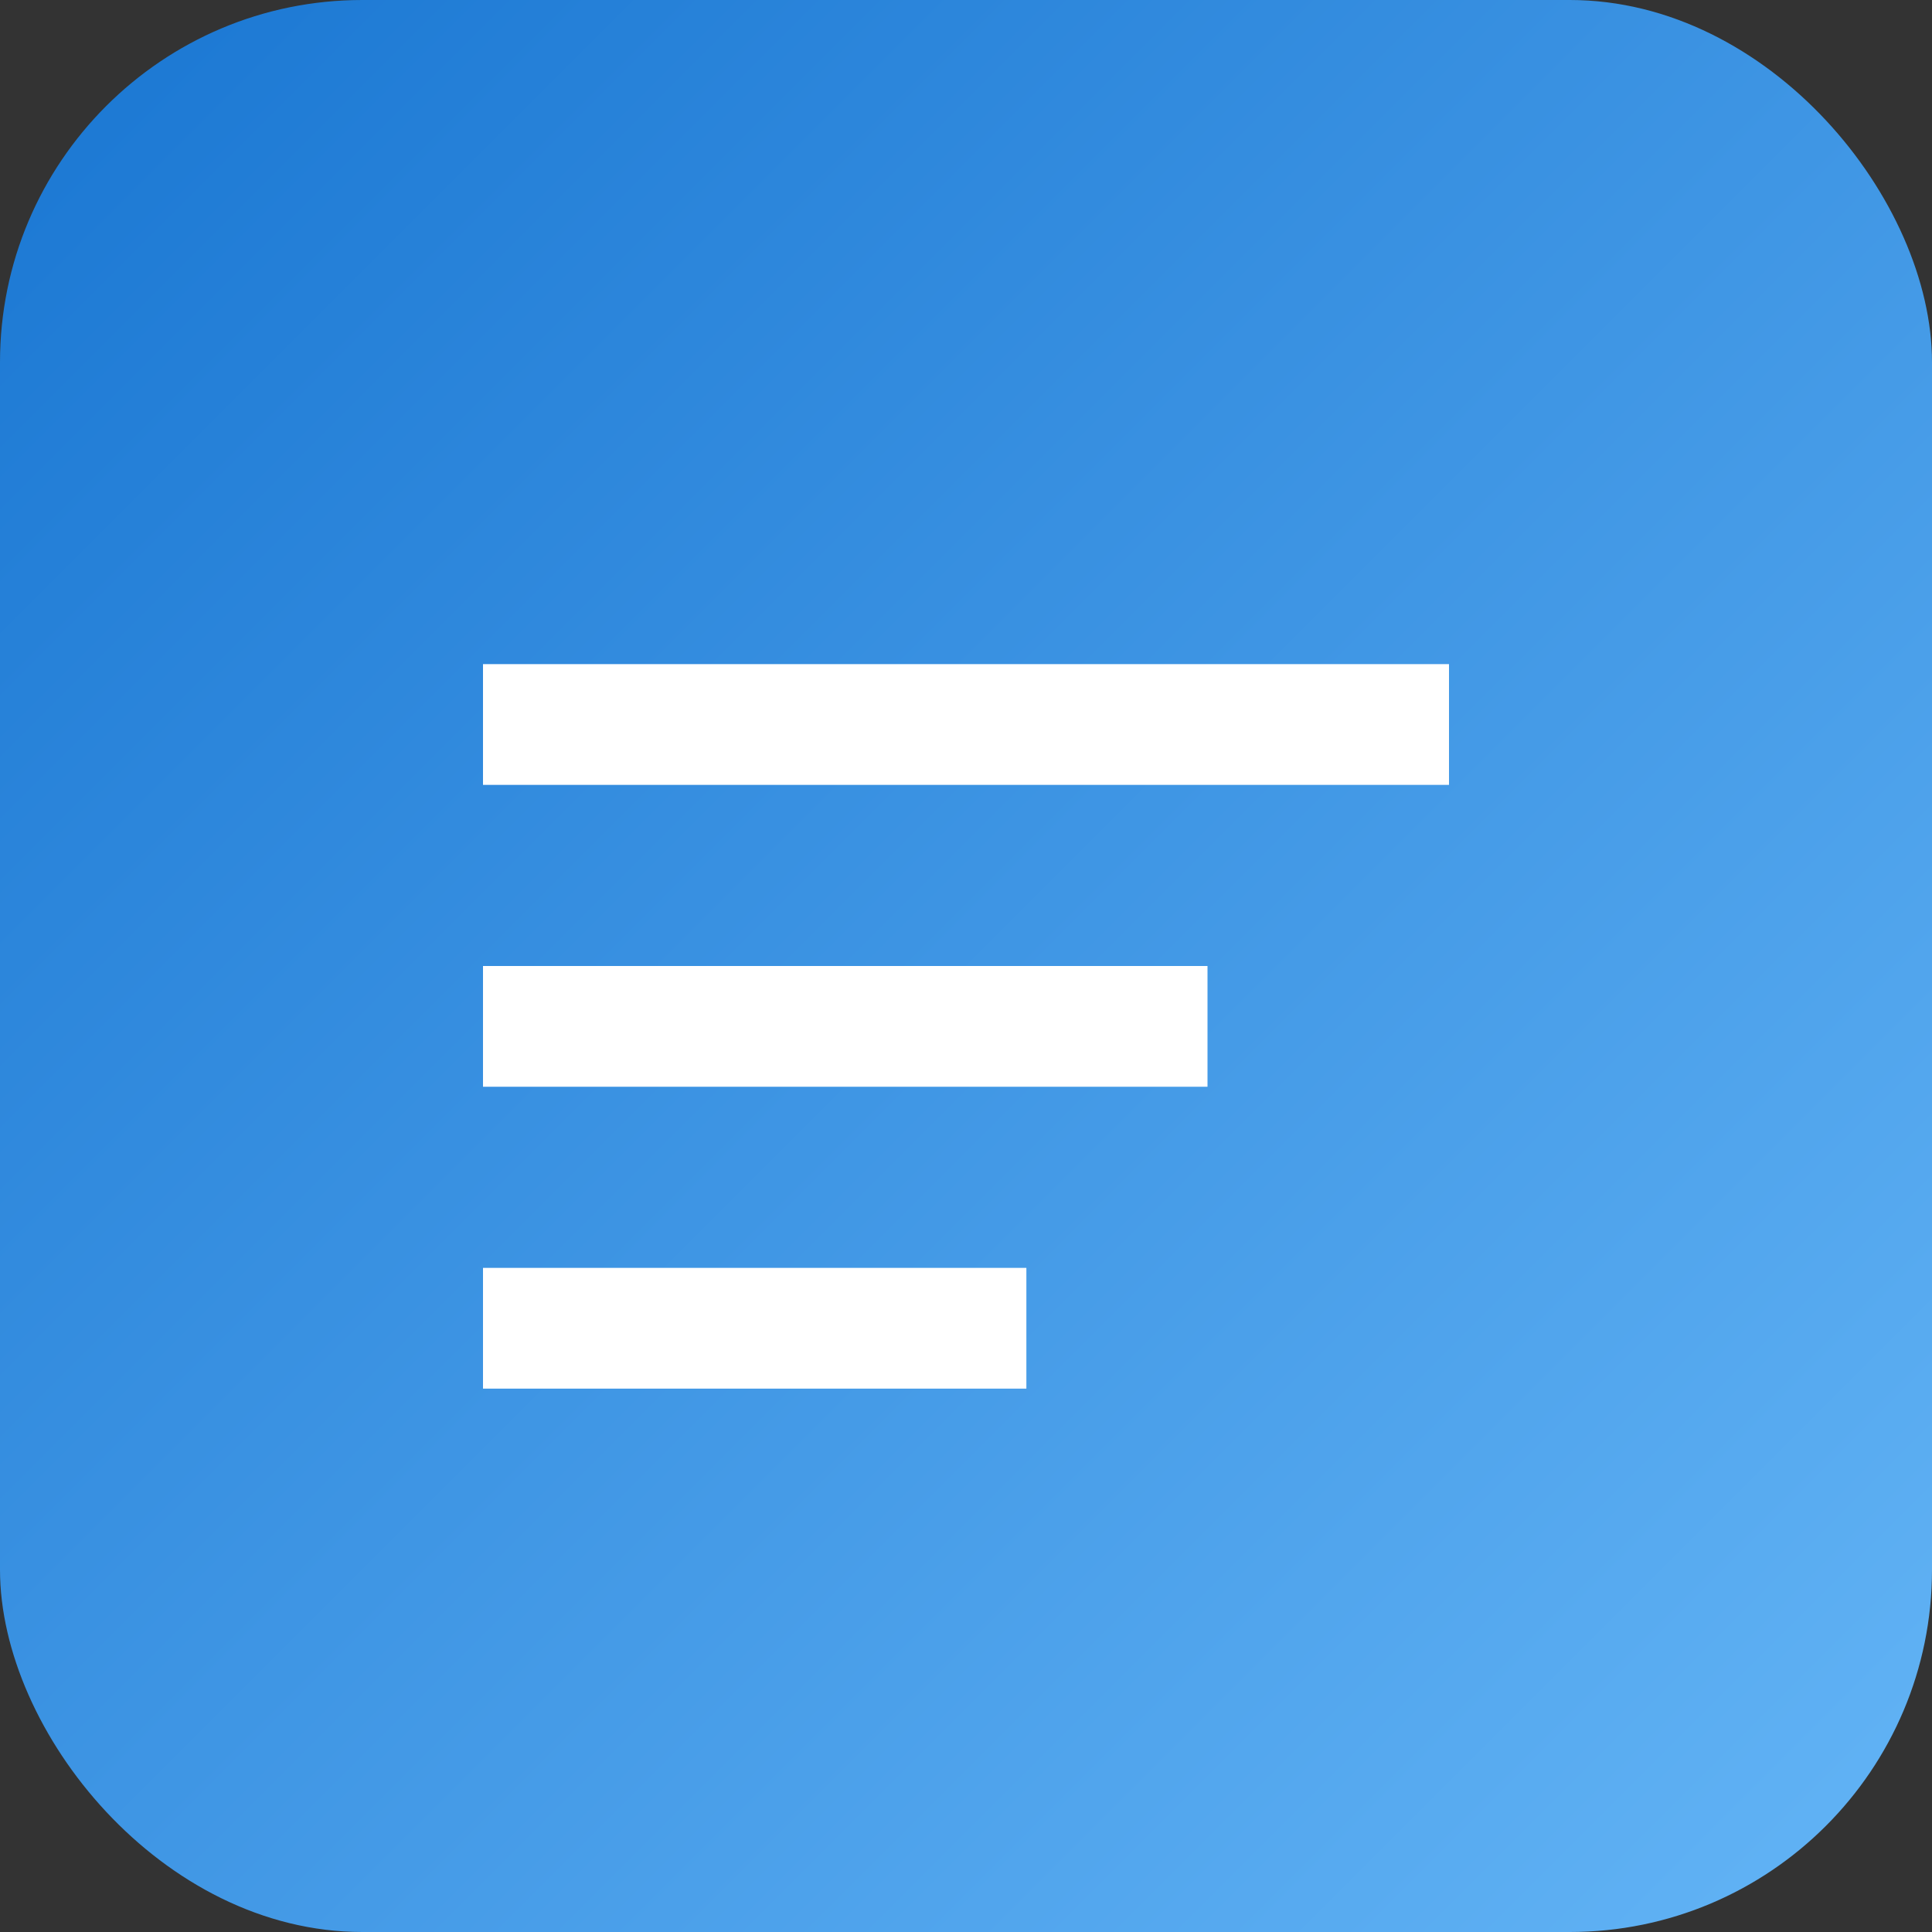
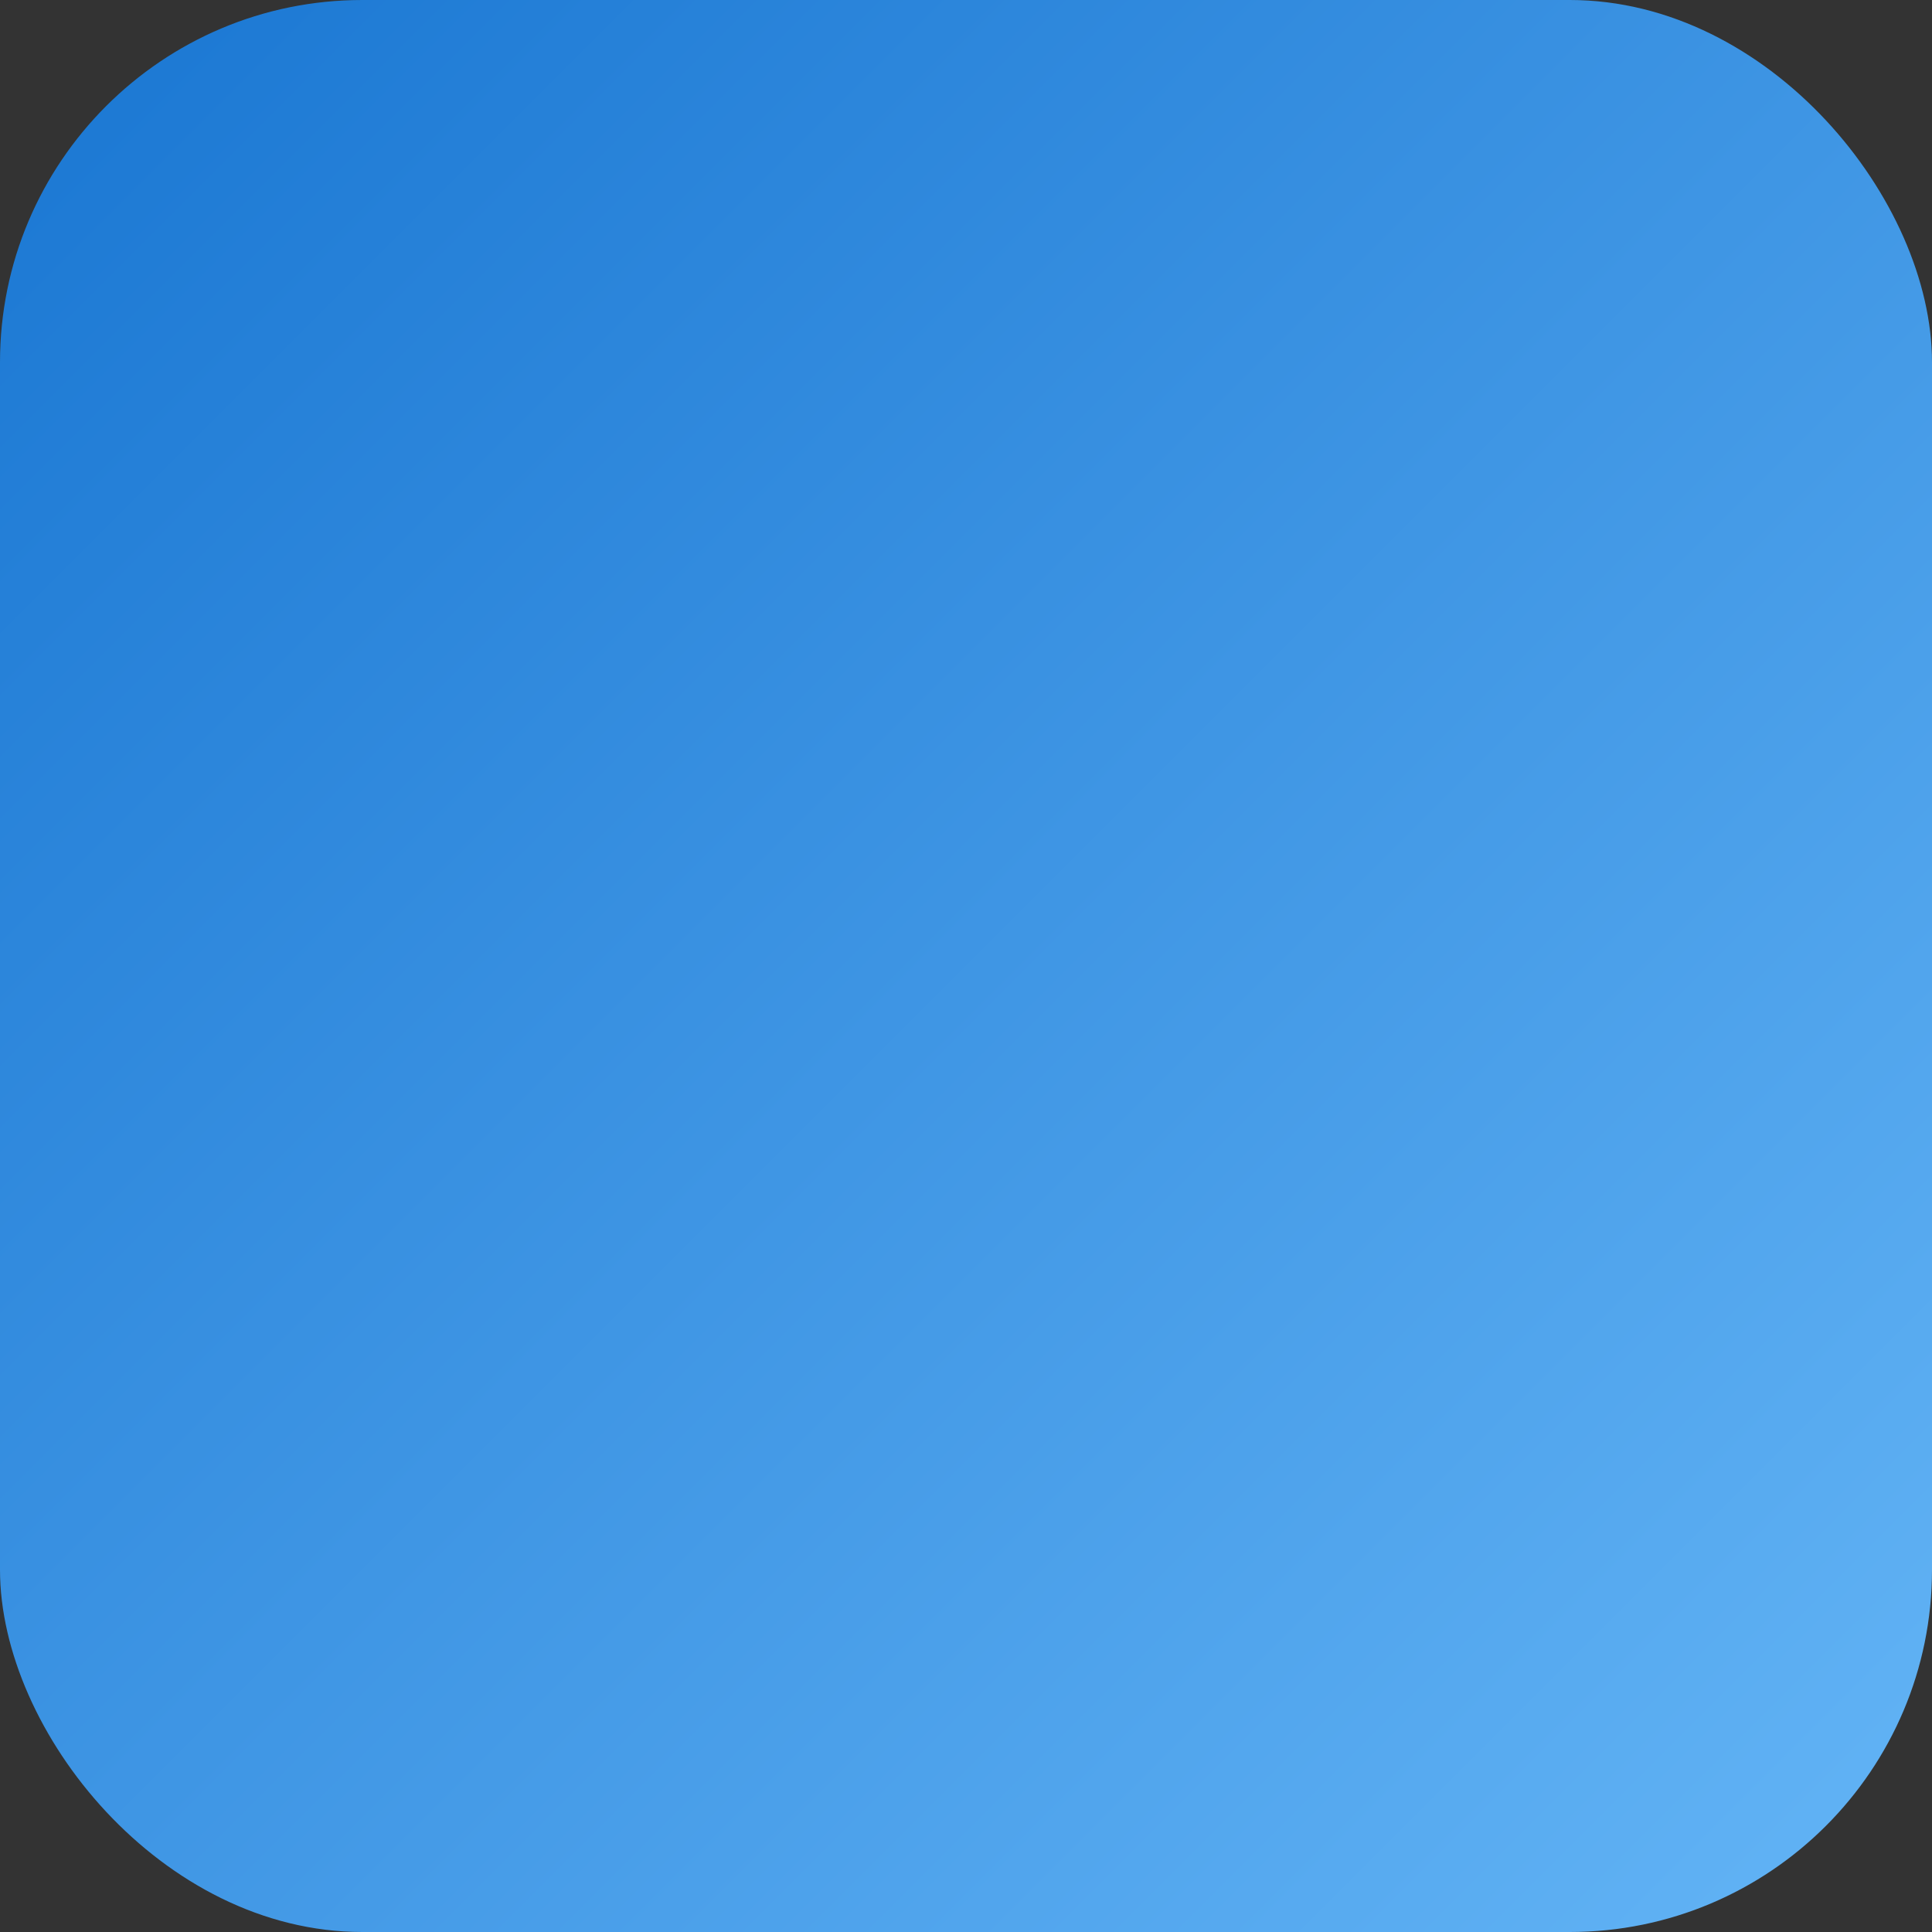
<svg xmlns="http://www.w3.org/2000/svg" viewBox="0 0 64 64">
  <rect x="0" y="0" width="64" height="64" fill="#333333" stroke="none" />
  <defs>
    <linearGradient id="g" x1="0" x2="1" y1="0" y2="1">
      <stop offset="0" stop-color="#1976d2" />
      <stop offset="1" stop-color="#64b5f6" />
    </linearGradient>
  </defs>
  <rect width="64" height="64" rx="12" fill="url(#g)" />
-   <path d="M16 22h32v4H16zm0 10h24v4H16zm0 10h18v4H16z" fill="#fff" />
</svg>